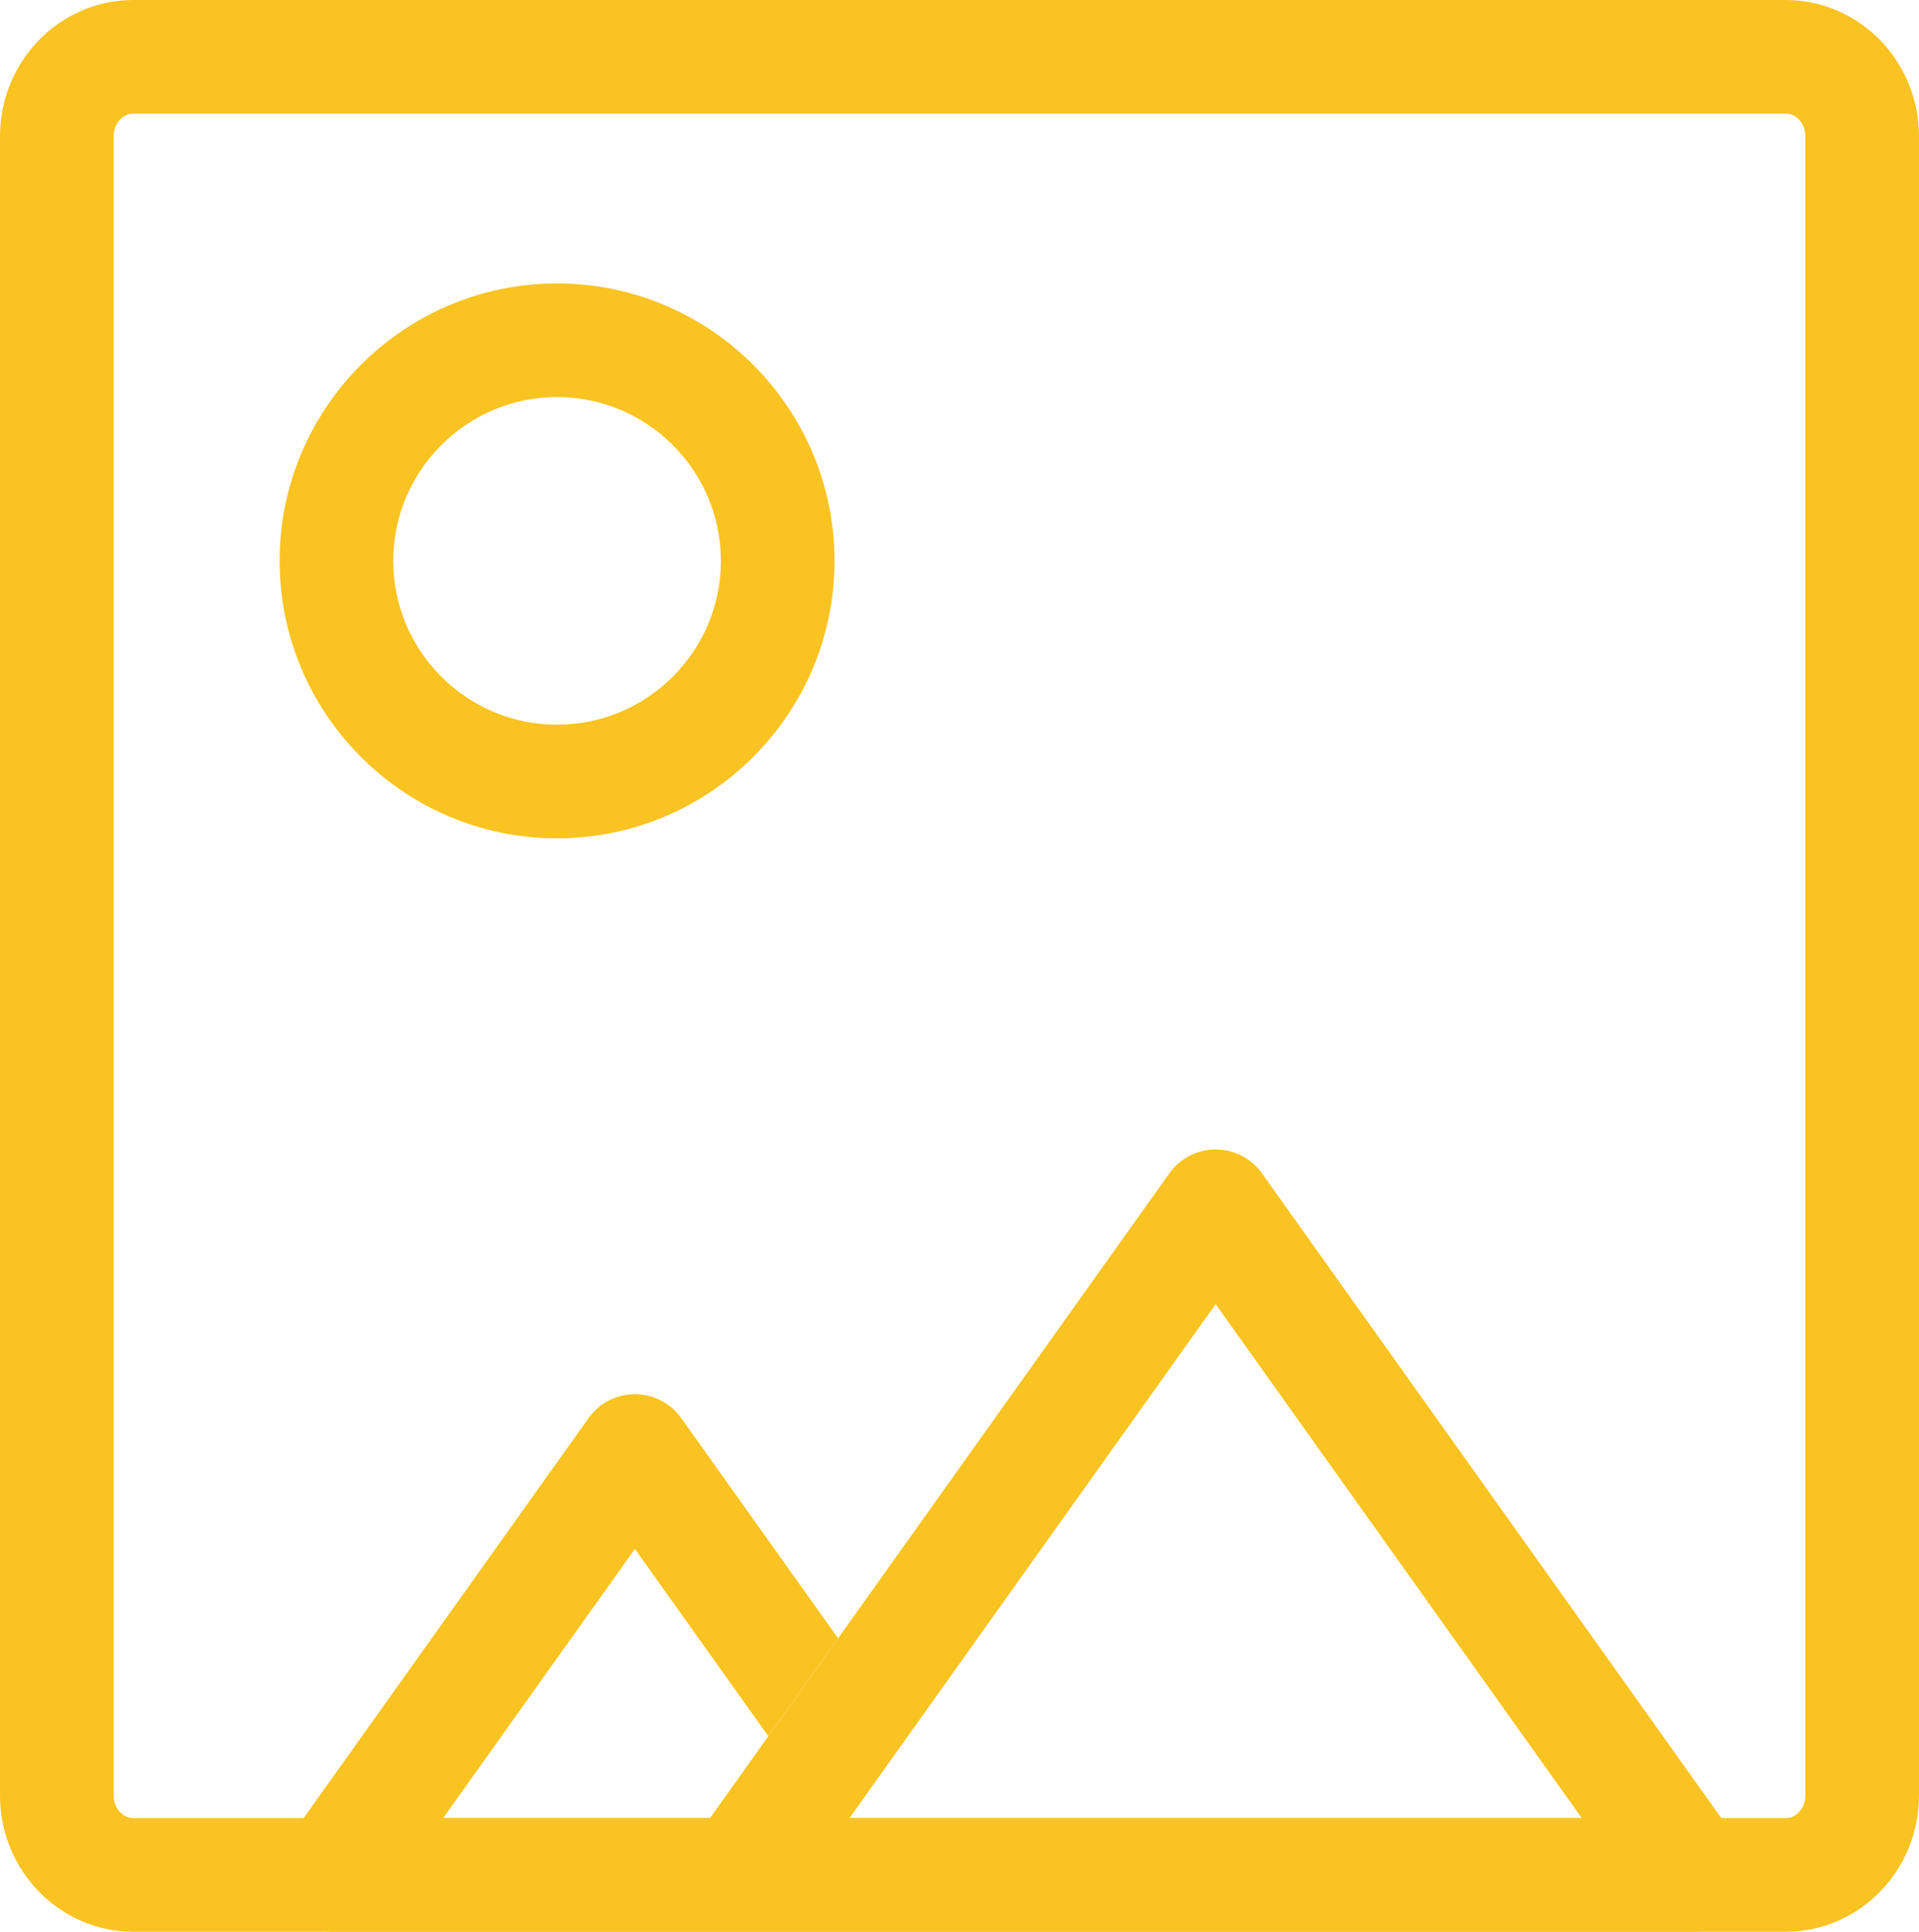
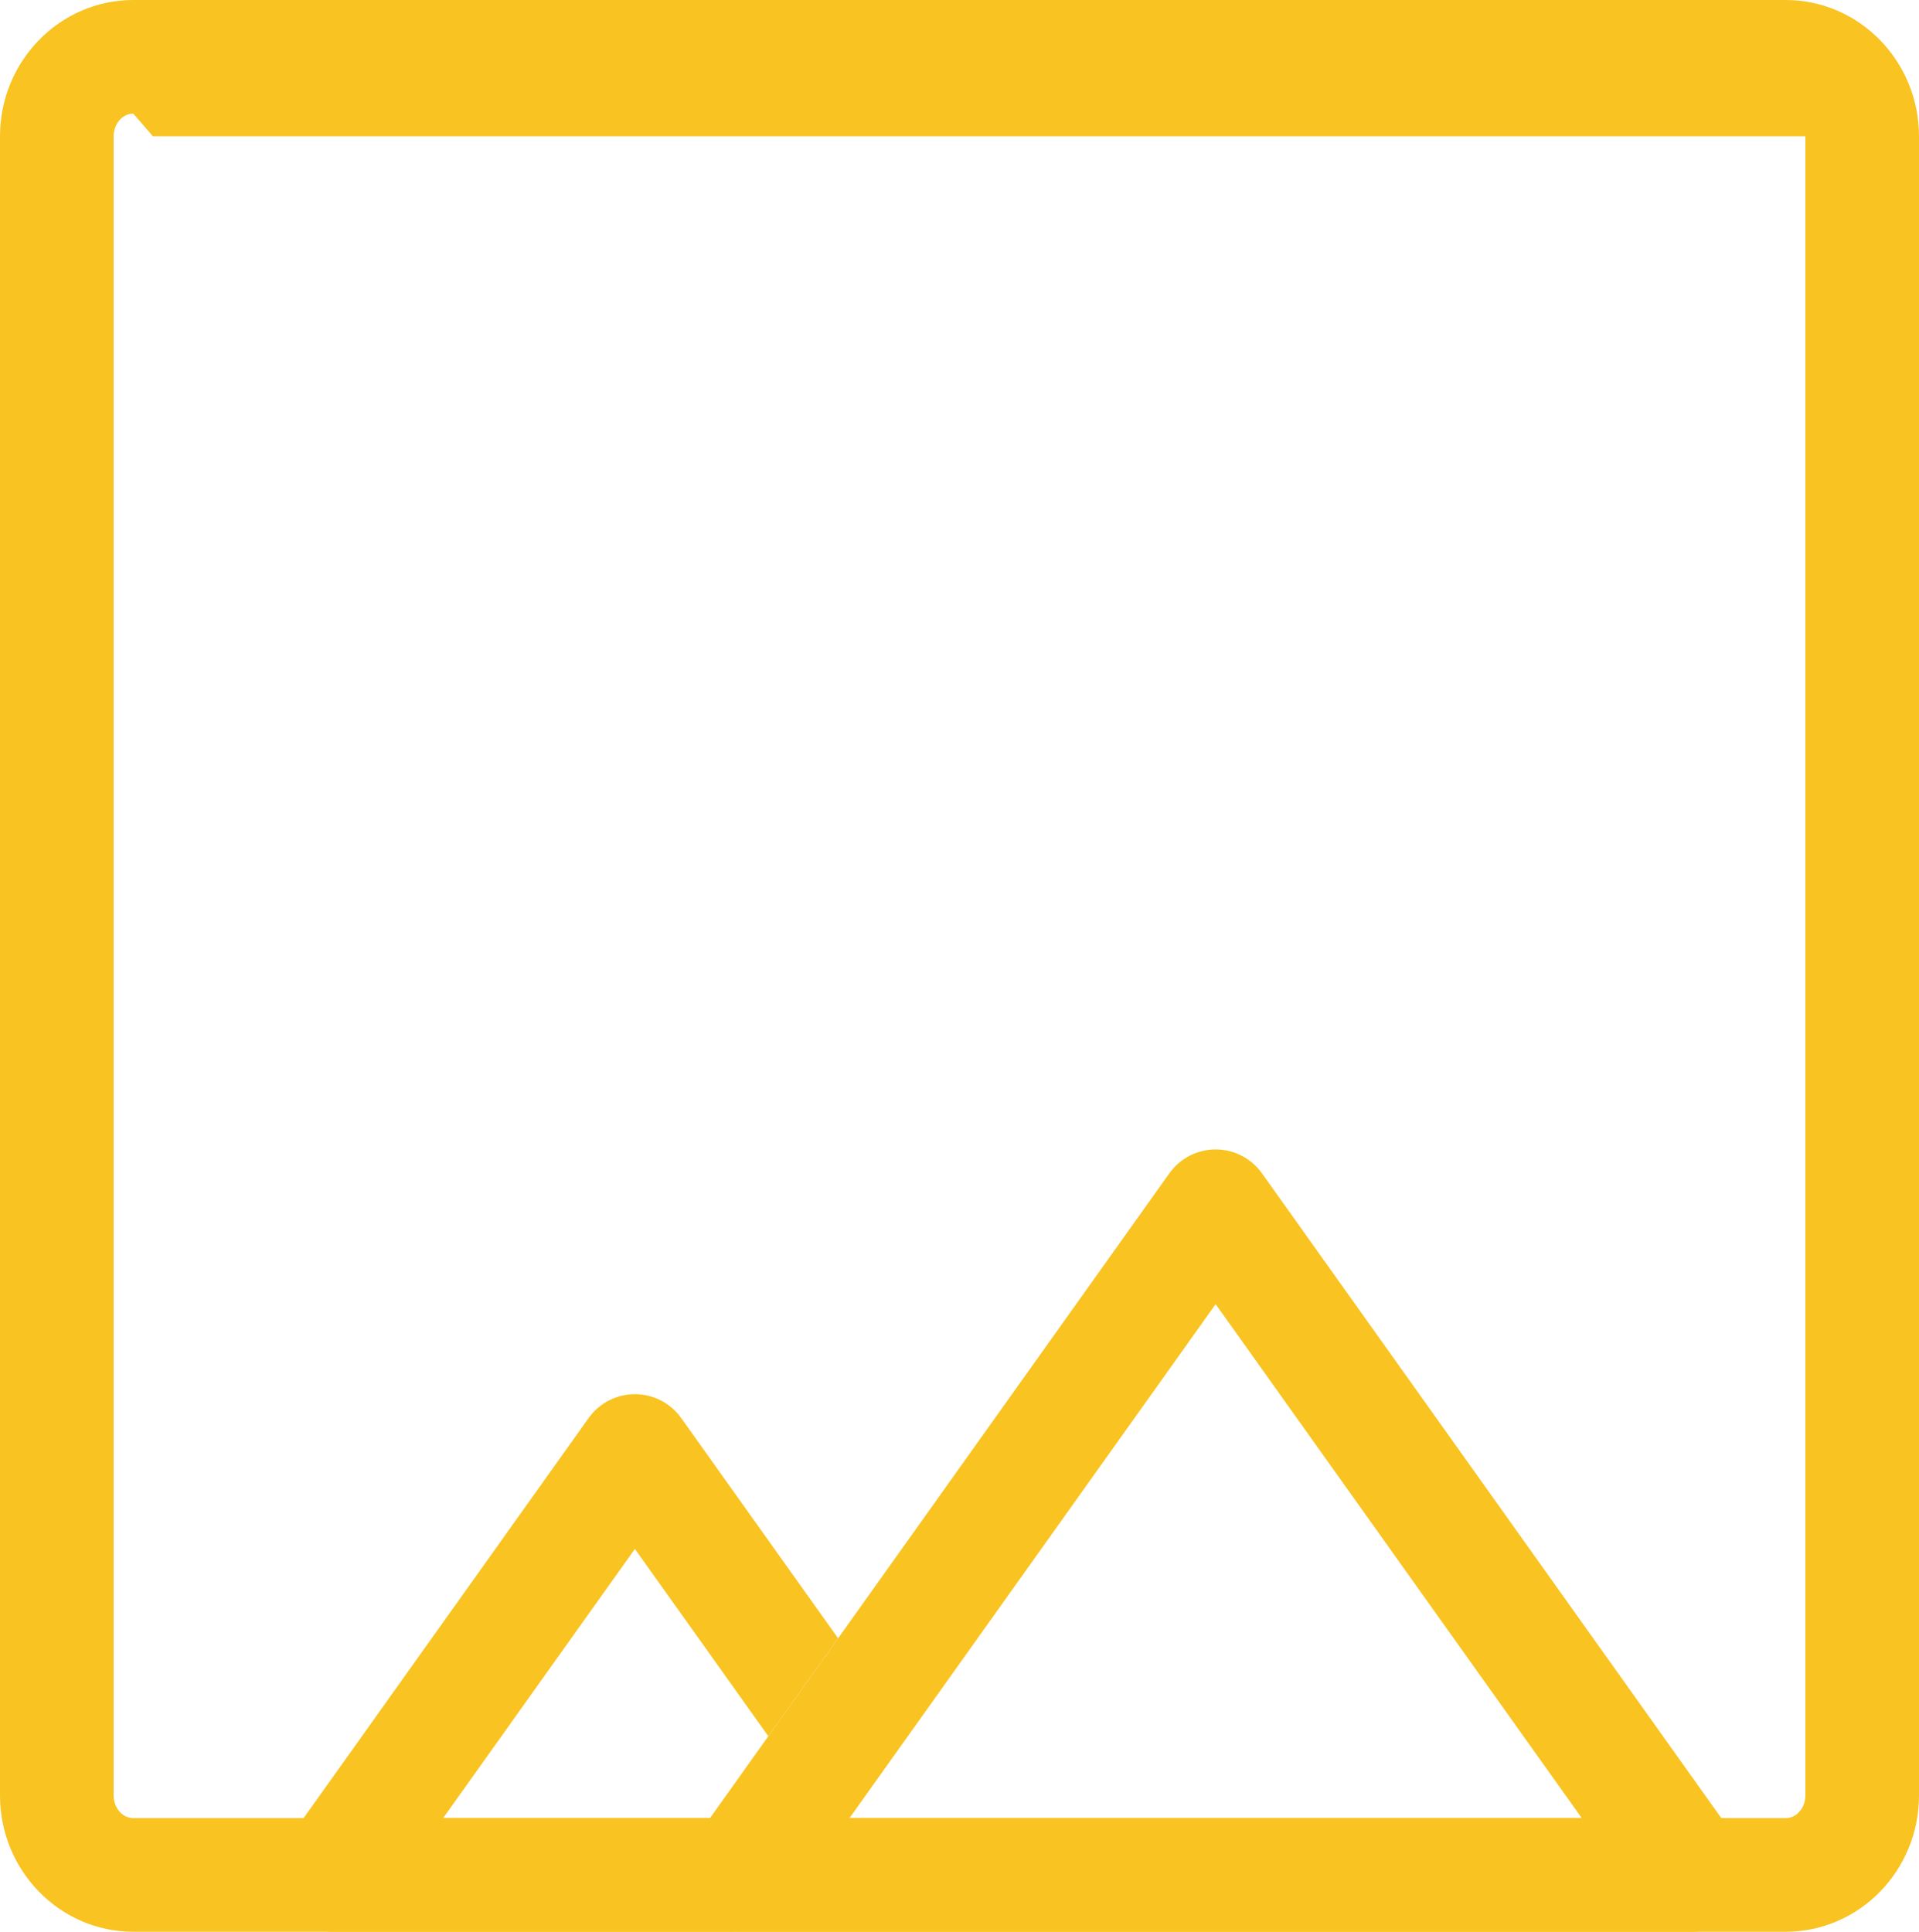
<svg xmlns="http://www.w3.org/2000/svg" xmlns:ns1="http://www.inkscape.org/namespaces/inkscape" xmlns:ns2="http://sodipodi.sourceforge.net/DTD/sodipodi-0.dtd" width="52.423mm" height="52.773mm" viewBox="0 0 185.75 186.99" id="svg5166" version="1.1" ns1:version="0.91 r13725">
  <defs id="defs5168" />
  <ns2:namedview id="base" pagecolor="#ffffff" bordercolor="#666666" borderopacity="1.0" ns1:pageopacity="0.0" ns1:pageshadow="2" ns1:zoom="0.35" ns1:cx="92.875" ns1:cy="93.494995" ns1:document-units="px" ns1:current-layer="layer1" showgrid="false" fit-margin-top="0" fit-margin-left="0" fit-margin-right="0" fit-margin-bottom="0" ns1:window-width="1600" ns1:window-height="838" ns1:window-x="-8" ns1:window-y="-8" ns1:window-maximized="1" />
  <g ns1:label="Layer 1" ns1:groupmode="layer" id="layer1" transform="translate(-282.125,-438.867)">
    <g transform="translate(92.697,-1495.289)" id="g597">
      <g id="g599">
-         <path d="m 362.277,2121.145 -159.948,0 c -7.114,0 -12.901,-5.918 -12.901,-13.189 l 0,-160.609 c 0,-7.271 5.787,-13.191 12.901,-13.191 l 159.948,0 c 7.114,0 12.901,5.92 12.901,13.191 l 0,160.609 c 10e-4,7.271 -5.786,13.189 -12.901,13.189 z m -159.948,-175.99 c -1.049,0 -1.902,0.982 -1.902,2.191 l 0,160.609 c 0,1.207 0.854,2.189 1.902,2.189 l 159.948,0 c 1.049,0 1.902,-0.982 1.902,-2.189 l 0,-160.609 c 0,-1.209 -0.854,-2.191 -1.902,-2.191 l -159.948,0 z" id="path601" ns1:connector-curvature="0" style="fill:#f9c321" />
+         <path d="m 362.277,2121.145 -159.948,0 c -7.114,0 -12.901,-5.918 -12.901,-13.189 l 0,-160.609 c 0,-7.271 5.787,-13.191 12.901,-13.191 l 159.948,0 c 7.114,0 12.901,5.92 12.901,13.191 l 0,160.609 c 10e-4,7.271 -5.786,13.189 -12.901,13.189 z m -159.948,-175.99 c -1.049,0 -1.902,0.982 -1.902,2.191 l 0,160.609 c 0,1.207 0.854,2.189 1.902,2.189 l 159.948,0 c 1.049,0 1.902,-0.982 1.902,-2.189 l 0,-160.609 l -159.948,0 z" id="path601" ns1:connector-curvature="0" style="fill:#f9c321" />
      </g>
    </g>
    <g transform="translate(92.697,-1495.289)" id="g603">
      <g id="g605">
        <path d="m 256.096,2118.165 c -0.943,-1.83 -0.786,-4.033 0.409,-5.711 l 1.645,-2.309 -25.831,0 18.563,-26.057 12.916,18.129 6.753,-9.479 -15.189,-21.32 c -1.032,-1.447 -2.7,-2.309 -4.479,-2.309 -1.778,0 -3.447,0.861 -4.479,2.309 l -29.234,41.035 c -1.194,1.678 -1.353,3.881 -0.41,5.711 0.943,1.83 2.83,2.98 4.89,2.98 l 39.337,0 c -2.062,0 -3.948,-1.149 -4.891,-2.979 z" id="path607" ns1:connector-curvature="0" style="fill:#f9c321" />
      </g>
    </g>
    <g transform="translate(92.697,-1495.289)" id="g609">
      <g id="g611">
        <path d="m 357.688,2112.454 -46.112,-64.727 c -1.032,-1.449 -2.701,-2.309 -4.479,-2.309 -1.778,0 -3.447,0.859 -4.479,2.309 l -32.066,45.012 -6.753,9.479 -5.648,7.928 -1.645,2.309 c -1.195,1.678 -1.353,3.881 -0.409,5.711 0.944,1.83 2.829,2.98 4.889,2.98 l 19.132,0 73.093,0 c 2.06,0 3.945,-1.15 4.889,-2.98 0.944,-1.83 0.784,-4.035 -0.412,-5.712 z m -74.737,-2.309 -11.297,0 5.648,-7.928 29.794,-41.822 35.442,49.75 -59.587,0 z" id="path613" ns1:connector-curvature="0" style="fill:#f9c321" />
      </g>
    </g>
    <g transform="translate(92.697,-1495.289)" id="g615">
      <g id="g617">
-         <path d="m 243.349,2015.305 c -14.808,0 -26.854,-12.049 -26.854,-26.857 0,-14.808 12.047,-26.857 26.854,-26.857 14.809,0 26.855,12.049 26.855,26.857 0,14.808 -12.047,26.857 -26.855,26.857 z m 0,-42.715 c -8.742,0 -15.855,7.115 -15.855,15.857 0,8.744 7.113,15.857 15.855,15.857 8.743,0 15.856,-7.113 15.856,-15.857 0,-8.741 -7.113,-15.857 -15.856,-15.857 z" id="path619" ns1:connector-curvature="0" style="fill:#f9c321" />
-       </g>
+         </g>
    </g>
  </g>
</svg>